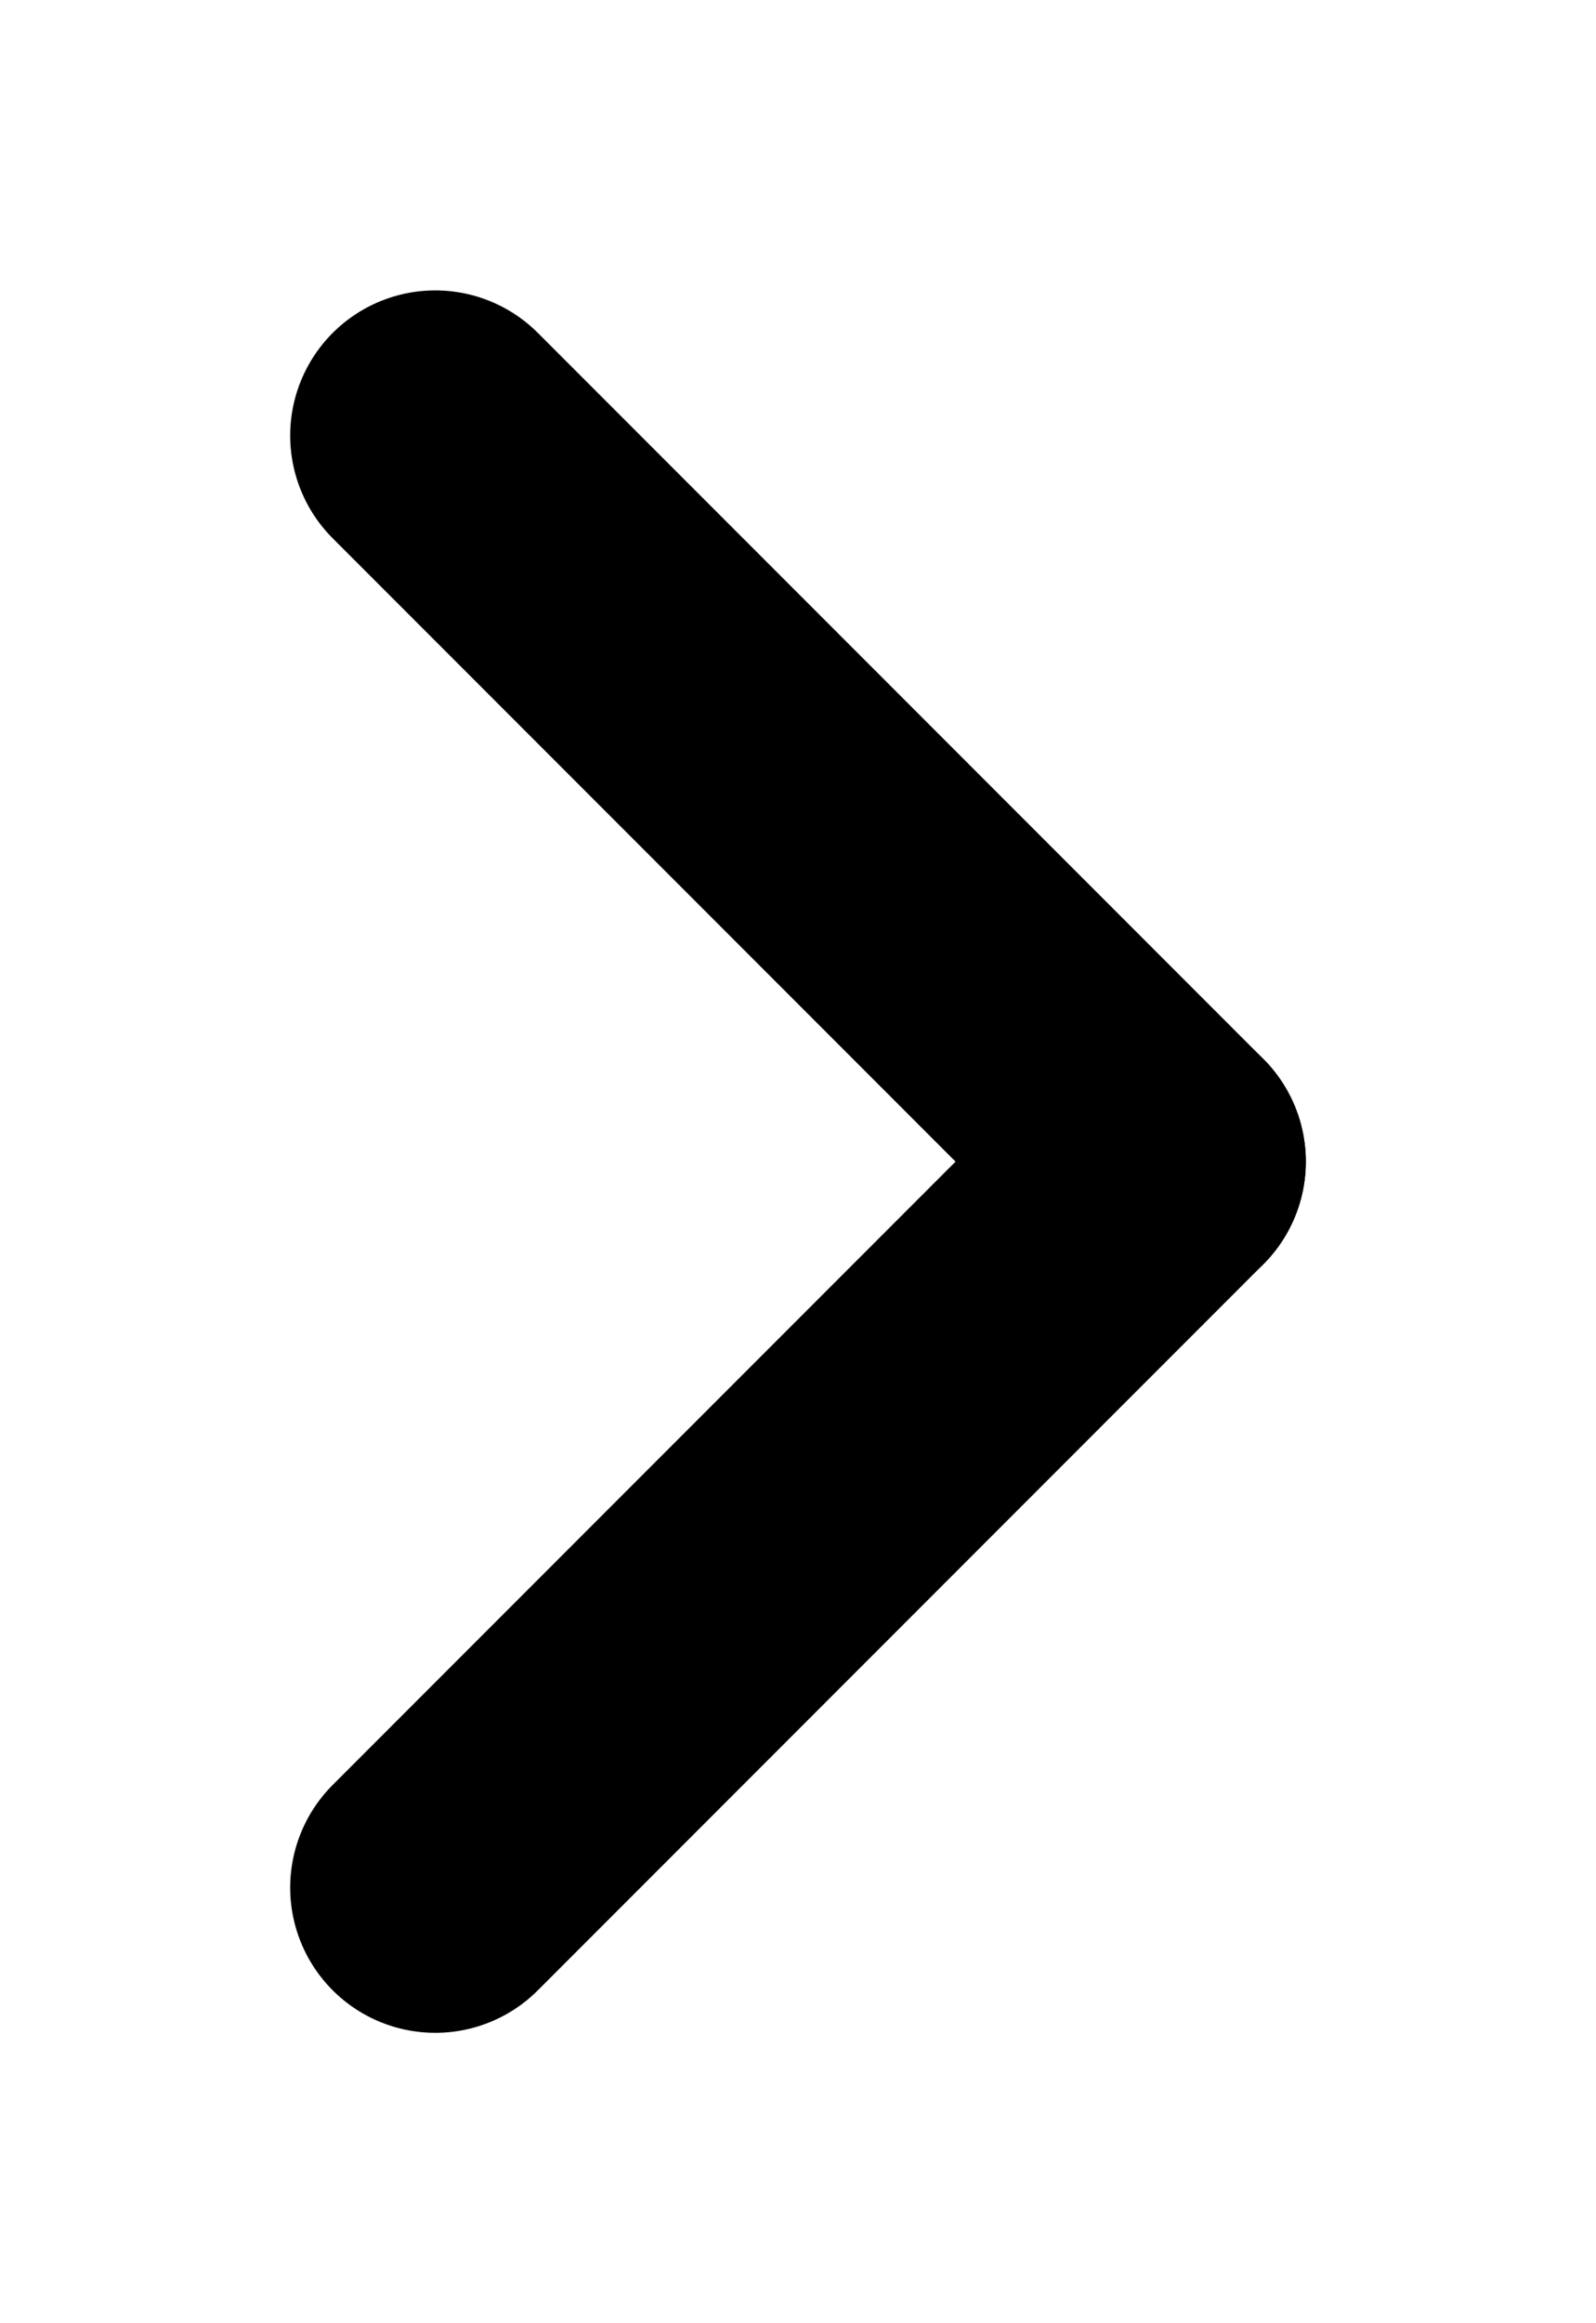
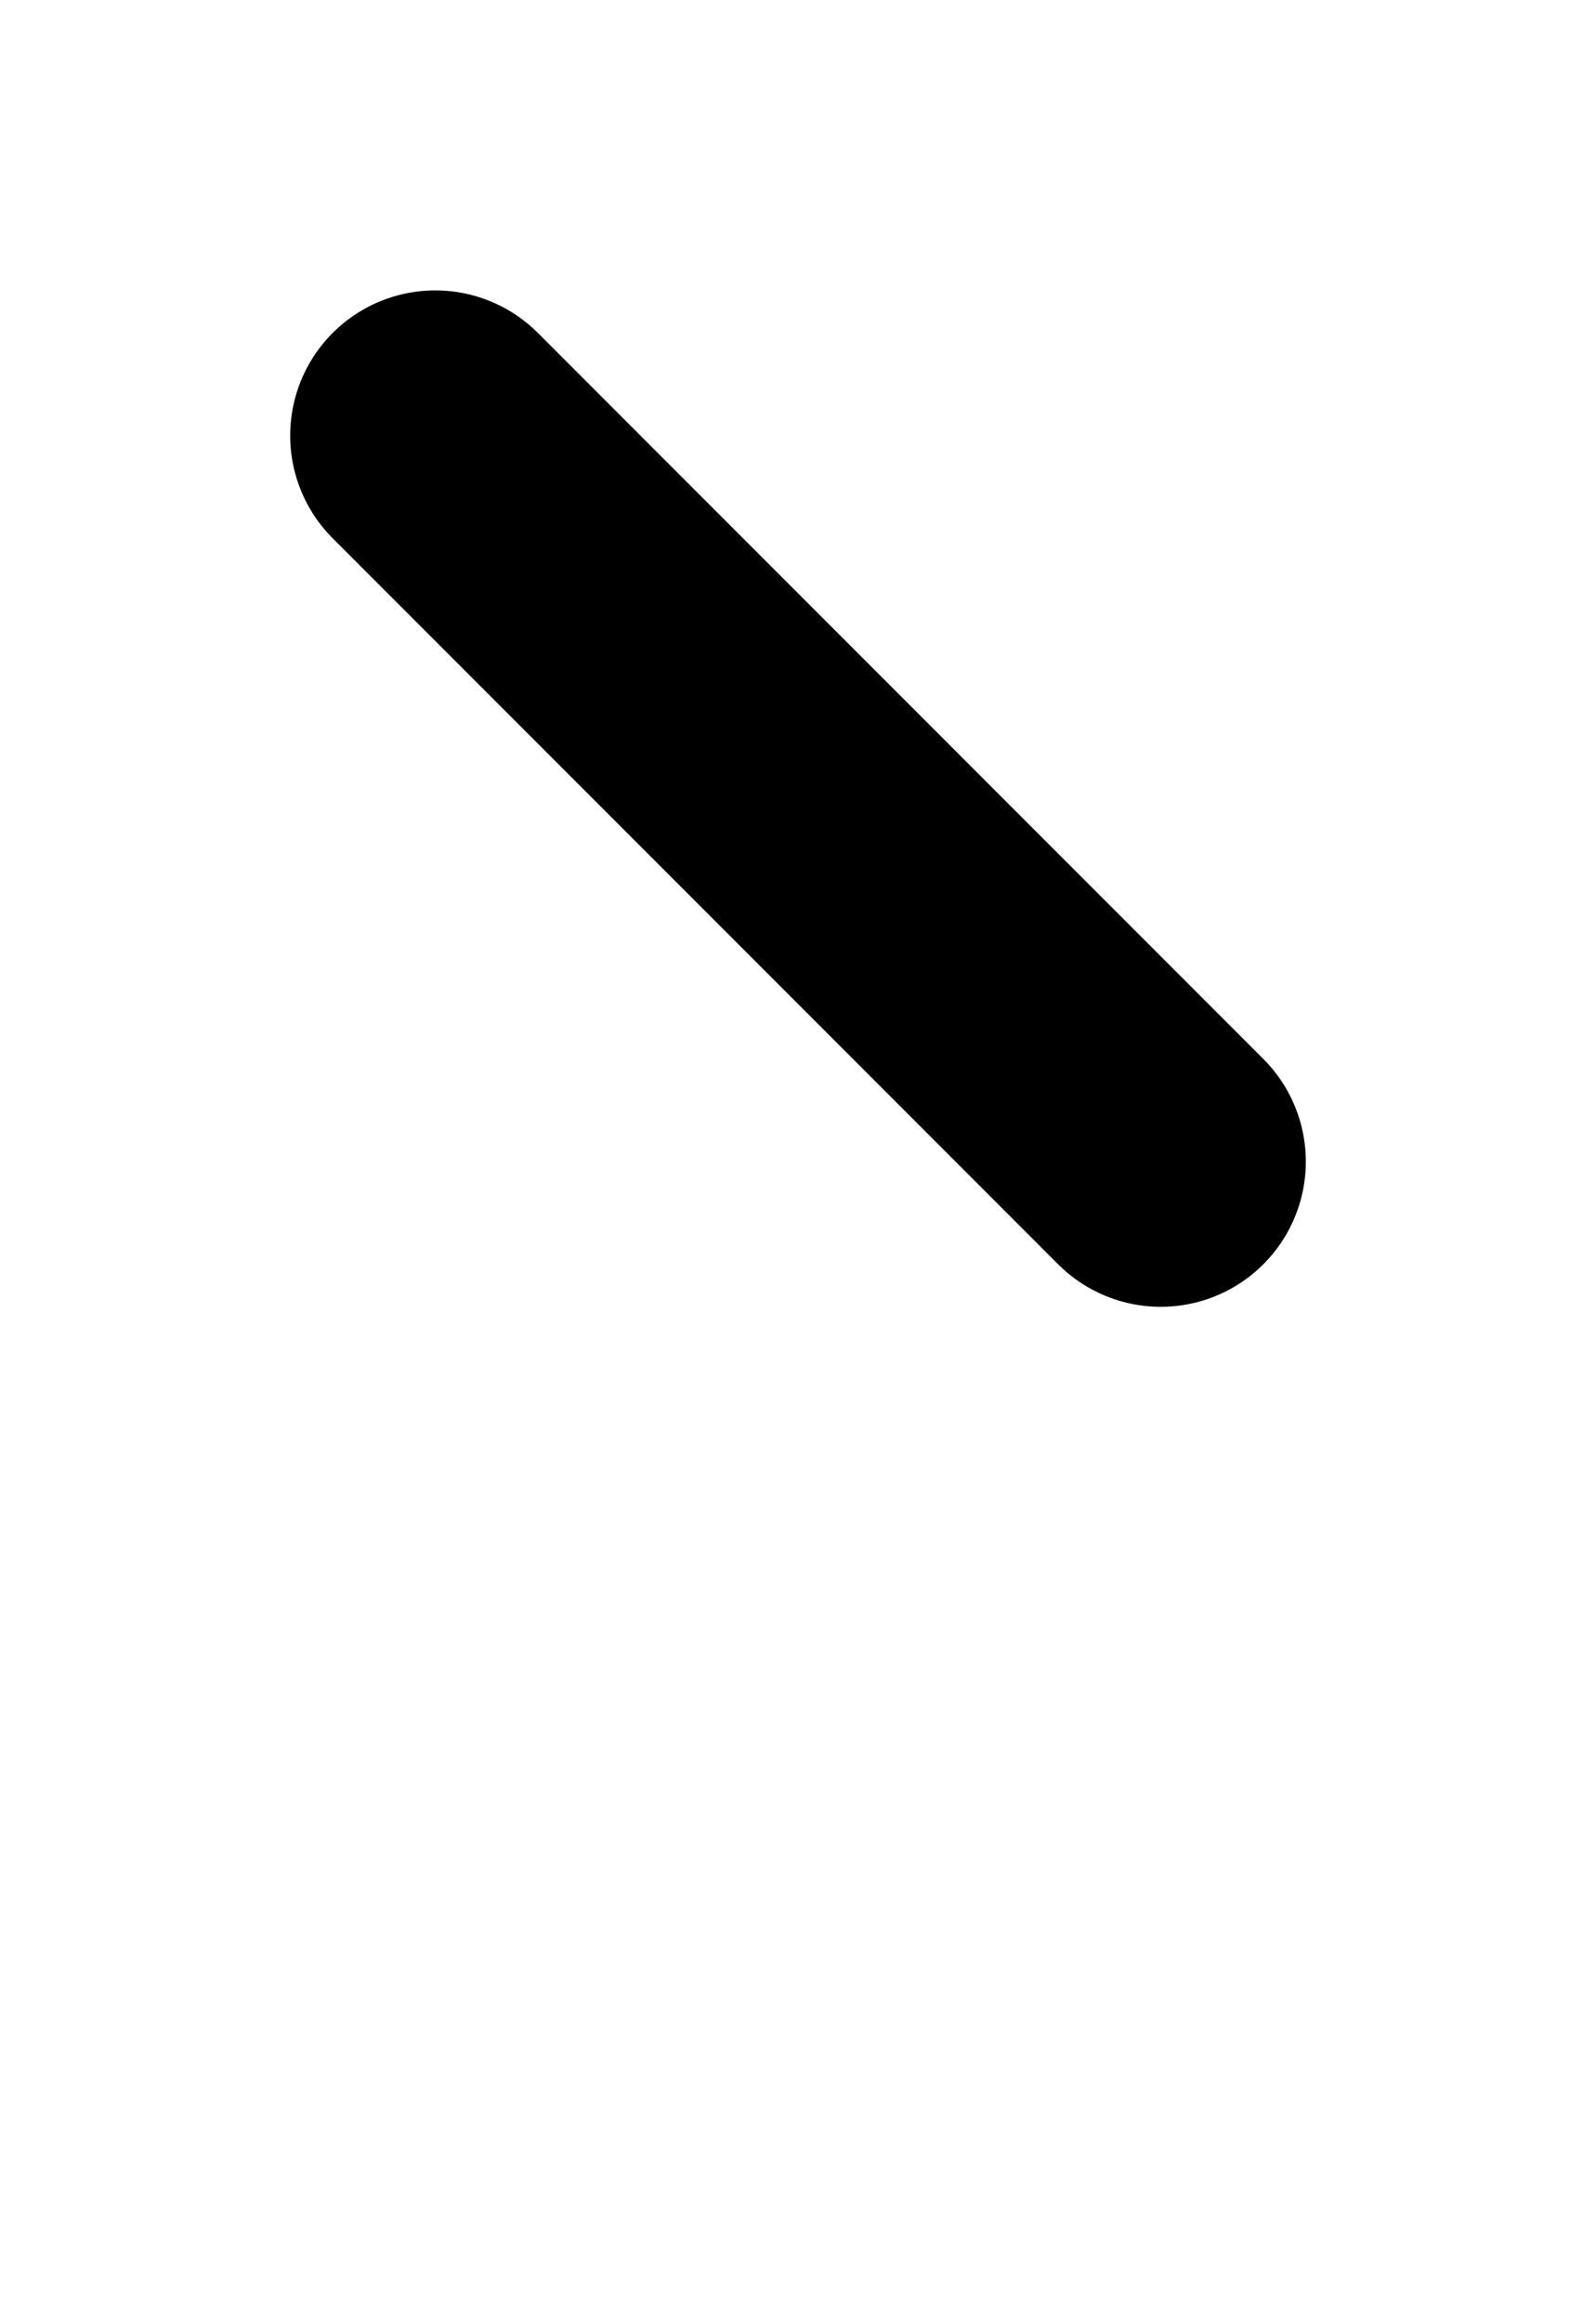
<svg xmlns="http://www.w3.org/2000/svg" width="11" height="16" viewBox="0 0 11 16" fill="none">
  <path d="M3 3L8 8" stroke="black" stroke-width="2" stroke-linecap="round" />
-   <path d="M8 8L3 13" stroke="black" stroke-width="2" stroke-linecap="round" />
</svg>